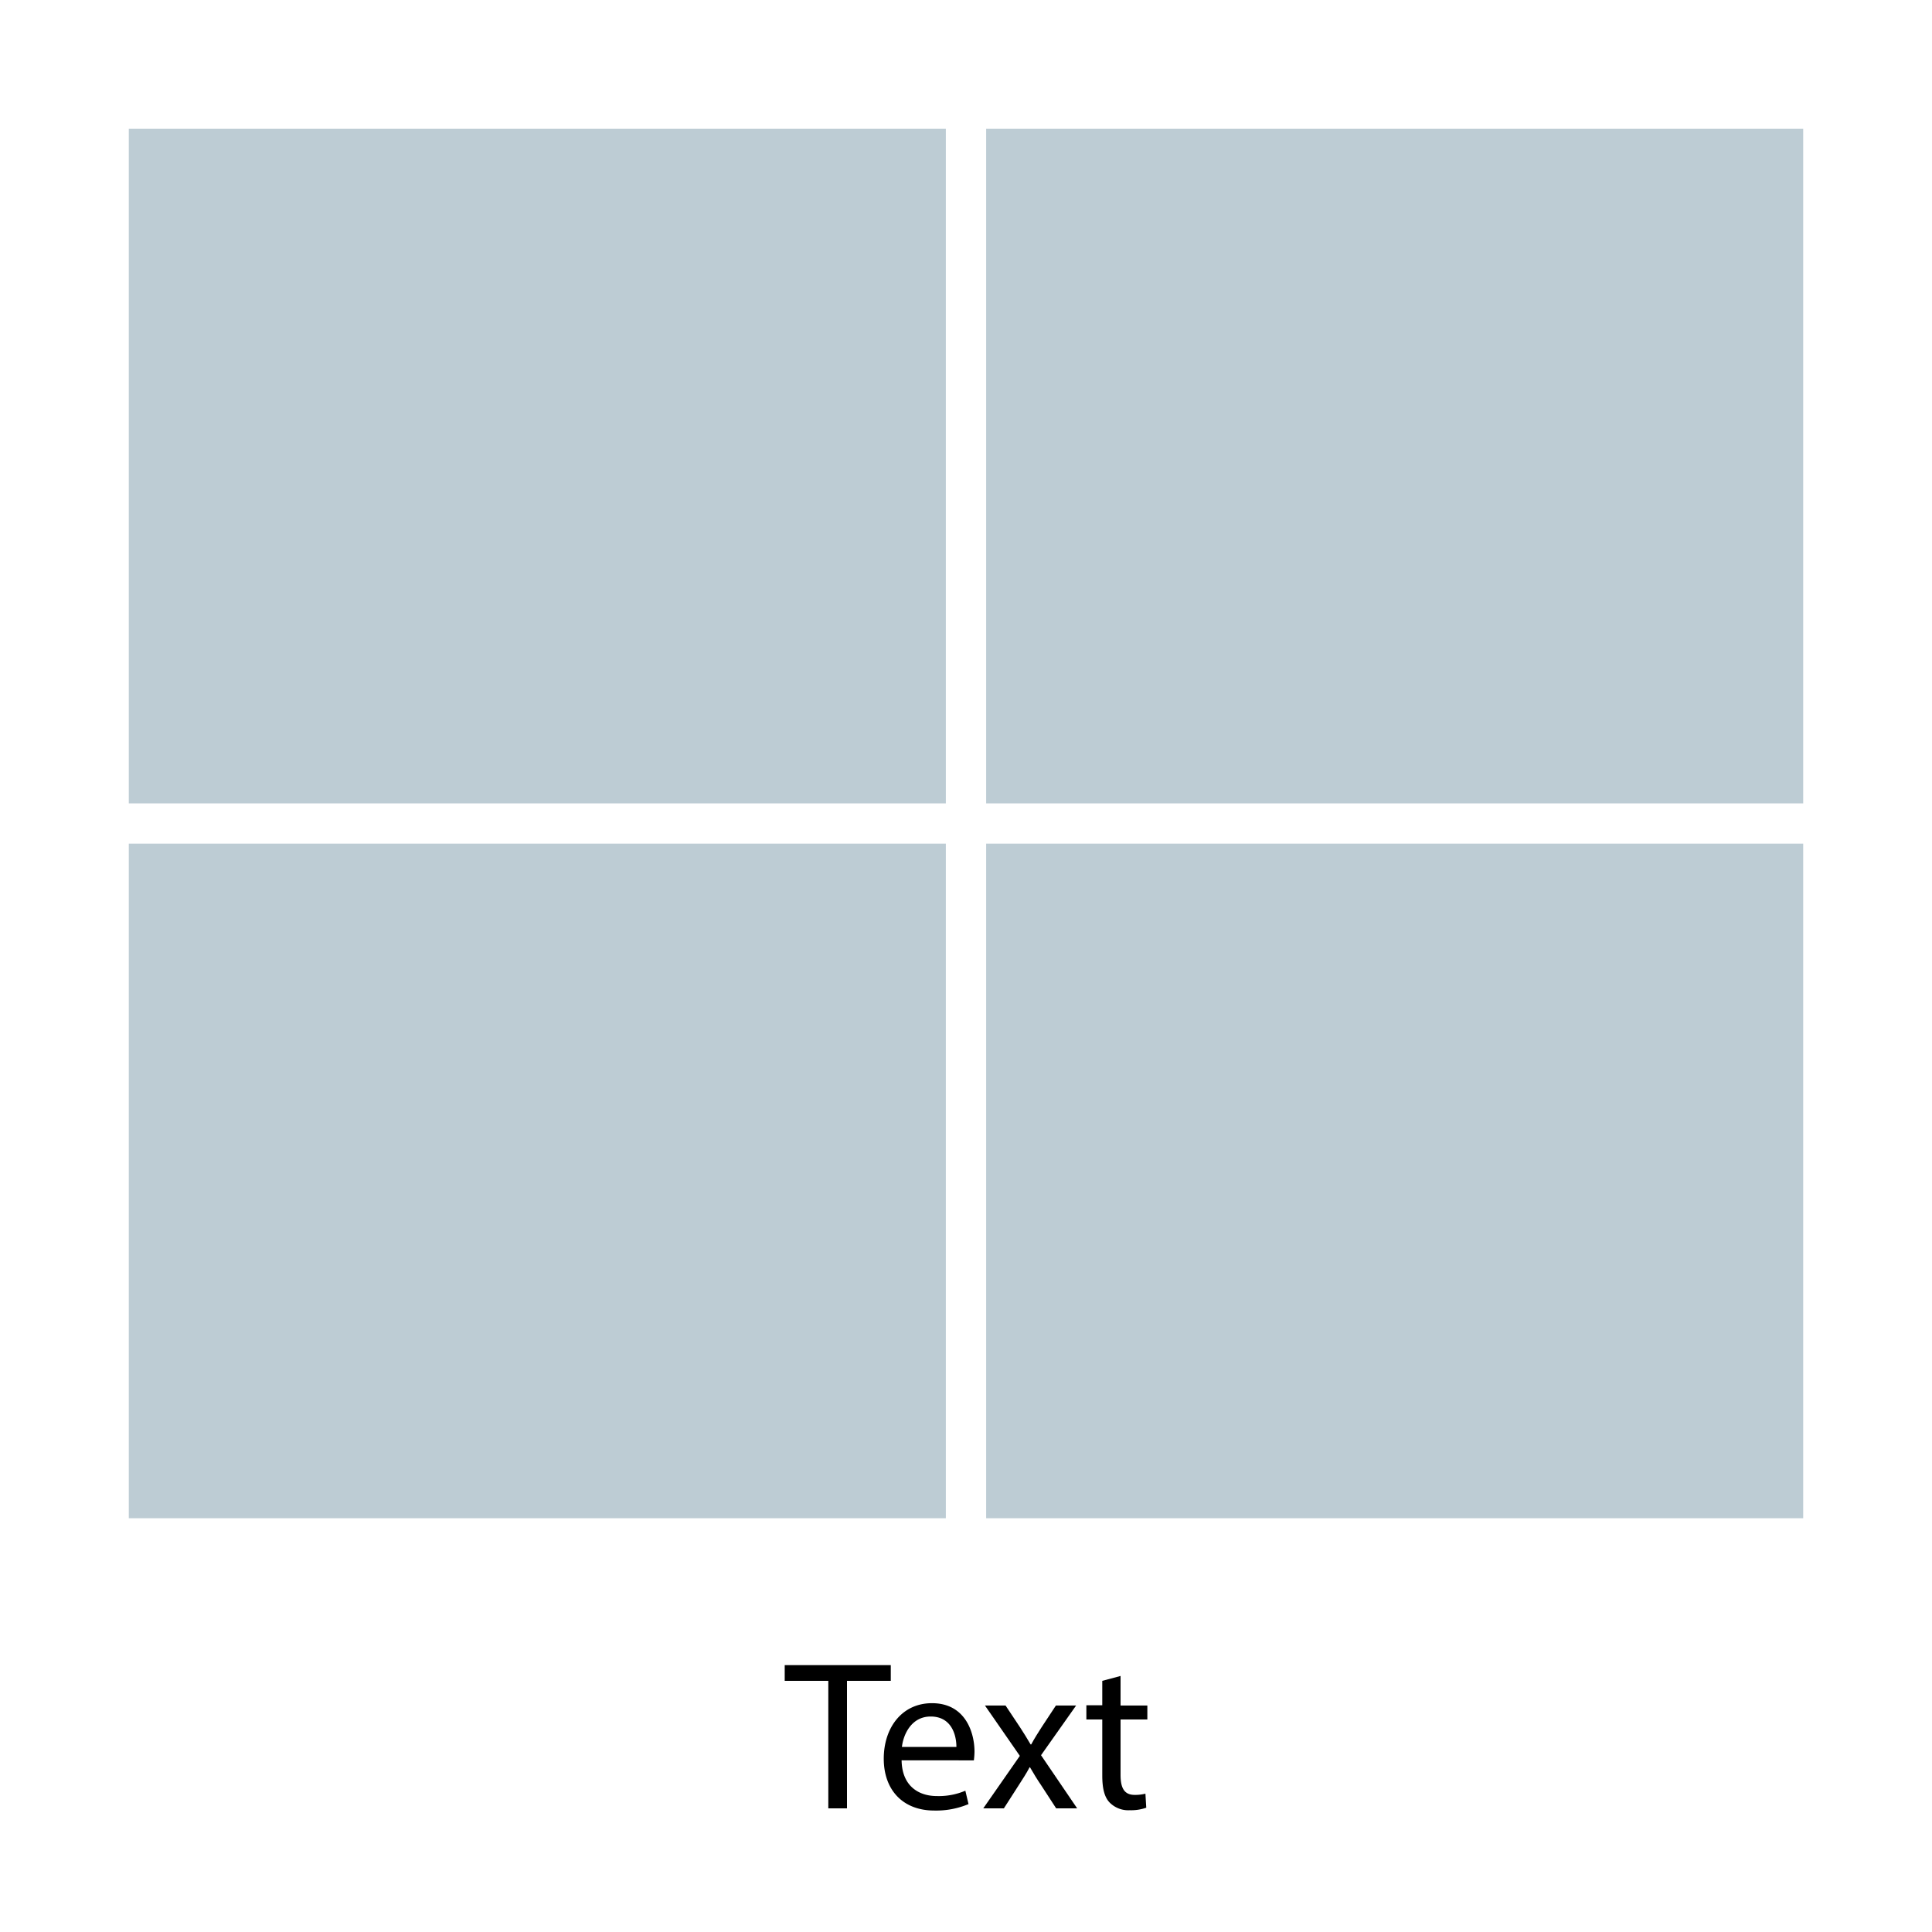
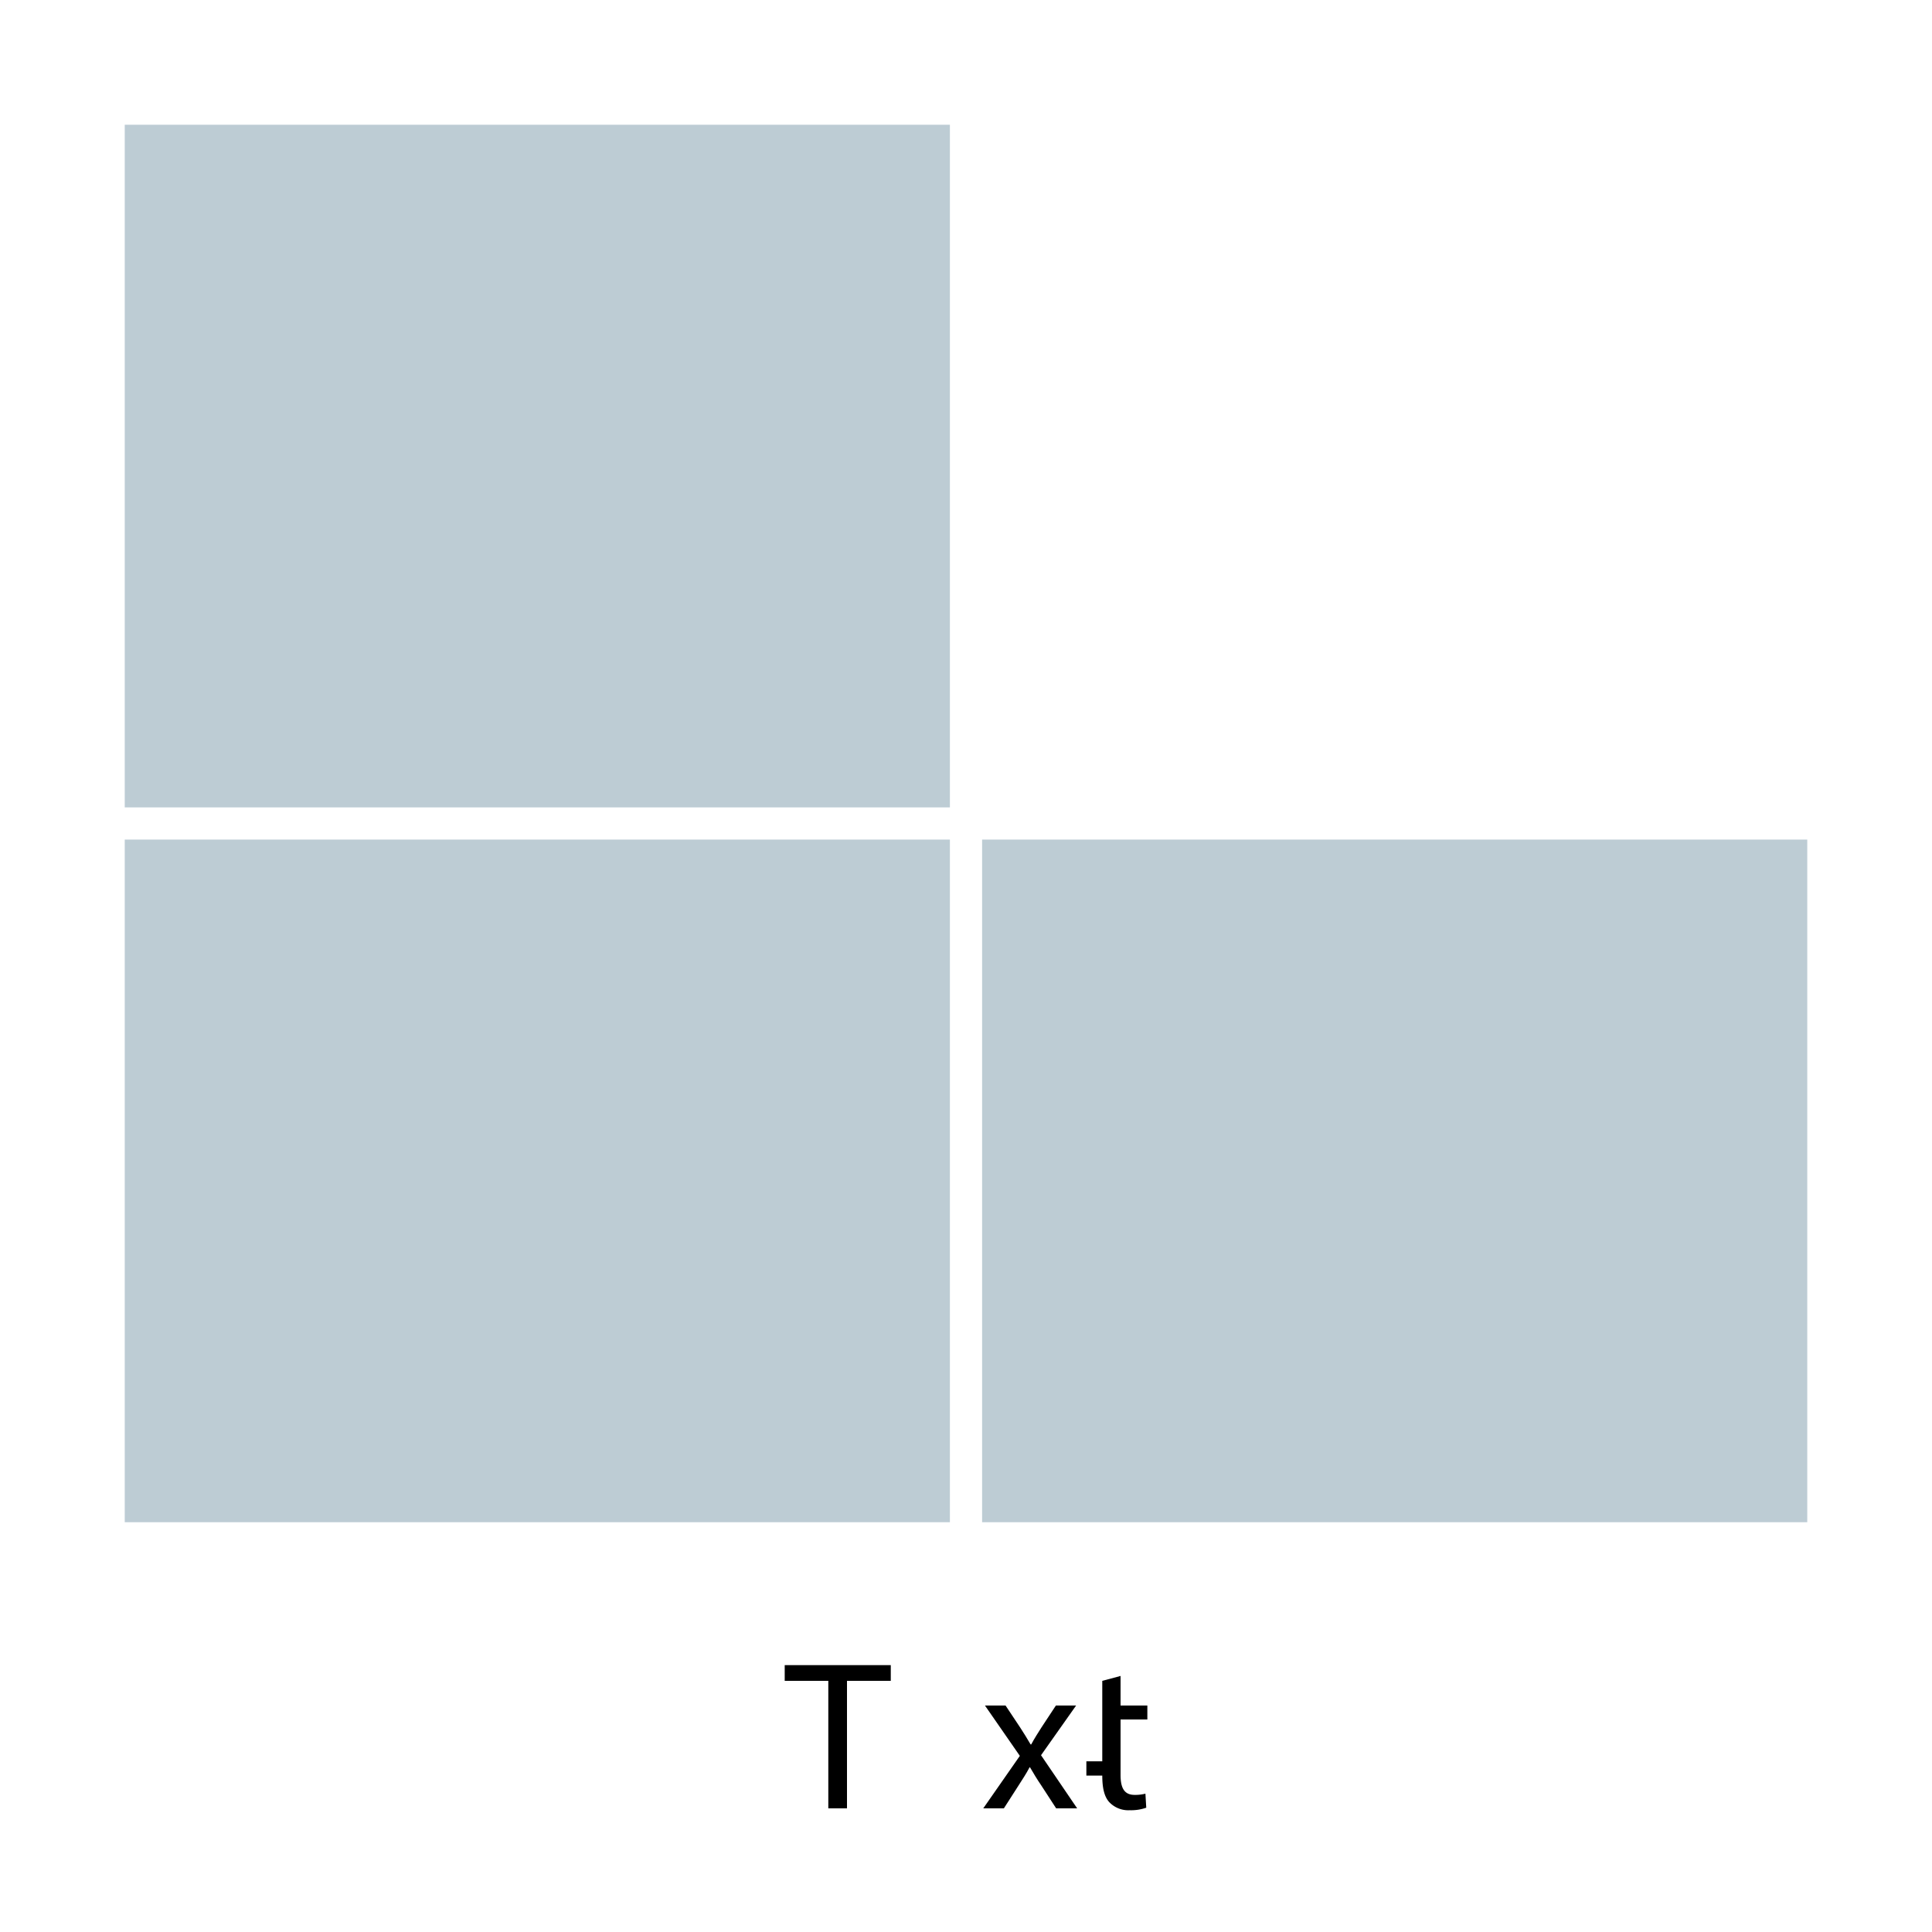
<svg xmlns="http://www.w3.org/2000/svg" id="Ebene_1" data-name="Ebene 1" viewBox="0 0 300 300">
  <defs>
    <style>.cls-1{fill:#fff;}.cls-2{fill:#bdccd4;}</style>
  </defs>
  <title>40X40_4B_text</title>
  <rect class="cls-1" width="300" height="300" />
  <rect class="cls-2" x="19.37" y="19.37" width="128.13" height="106" />
-   <path class="cls-1" d="M146.87,20V124.75H20V20H146.87m1.25-1.25H18.75V126H148.12V18.75Z" />
-   <rect class="cls-2" x="152.5" y="19.37" width="128.13" height="106" />
  <path class="cls-1" d="M280,20V124.75H153.13V20H280m1.25-1.25H151.88V126H281.25V18.75Z" />
  <rect class="cls-2" x="19.37" y="130.37" width="128.13" height="106" />
-   <path class="cls-1" d="M146.87,131V235.75H20V131H146.87m1.25-1.25H18.75V237H148.12V129.75Z" />
  <rect class="cls-2" x="152.5" y="130.37" width="128.13" height="106" />
-   <path class="cls-1" d="M280,131V235.75H153.13V131H280m1.25-1.25H151.88V237H281.25V129.75Z" />
  <path d="M128.62,261h-6.77v-2.44h16.47V261h-6.8v19.8h-2.9Z" />
-   <path d="M140,273.34c.06,3.93,2.57,5.55,5.48,5.55a10.51,10.51,0,0,0,4.42-.83l.49,2.08a13,13,0,0,1-5.31,1c-4.92,0-7.85-3.23-7.85-8.05s2.83-8.62,7.49-8.62c5.21,0,6.6,4.59,6.6,7.53a11.61,11.61,0,0,1-.1,1.35Zm8.51-2.08c0-1.85-.76-4.72-4-4.72-2.94,0-4.23,2.71-4.46,4.72Z" />
  <path d="M156.14,264.83l2.28,3.43c.59.89,1.08,1.72,1.61,2.61h.1c.53-1,1.06-1.79,1.59-2.64l2.24-3.4h3.14l-5.45,7.72,5.61,8.25H164l-2.34-3.6c-.63-.92-1.16-1.81-1.72-2.77h-.07c-.52,1-1.08,1.82-1.68,2.77l-2.31,3.6h-3.2l5.68-8.15-5.42-7.82Z" />
-   <path d="M174,260.24v4.59h4.16V267H174v8.61c0,2,.56,3.1,2.18,3.1a6.44,6.44,0,0,0,1.68-.19l.13,2.18a7.13,7.13,0,0,1-2.57.39,4.06,4.06,0,0,1-3.14-1.22c-.82-.86-1.12-2.28-1.12-4.16V267h-2.47v-2.21h2.47V261Z" />
+   <path d="M174,260.24v4.59h4.16V267H174v8.61c0,2,.56,3.1,2.18,3.1a6.44,6.44,0,0,0,1.68-.19l.13,2.18a7.13,7.13,0,0,1-2.57.39,4.06,4.06,0,0,1-3.14-1.22c-.82-.86-1.12-2.28-1.12-4.16h-2.47v-2.21h2.47V261Z" />
</svg>